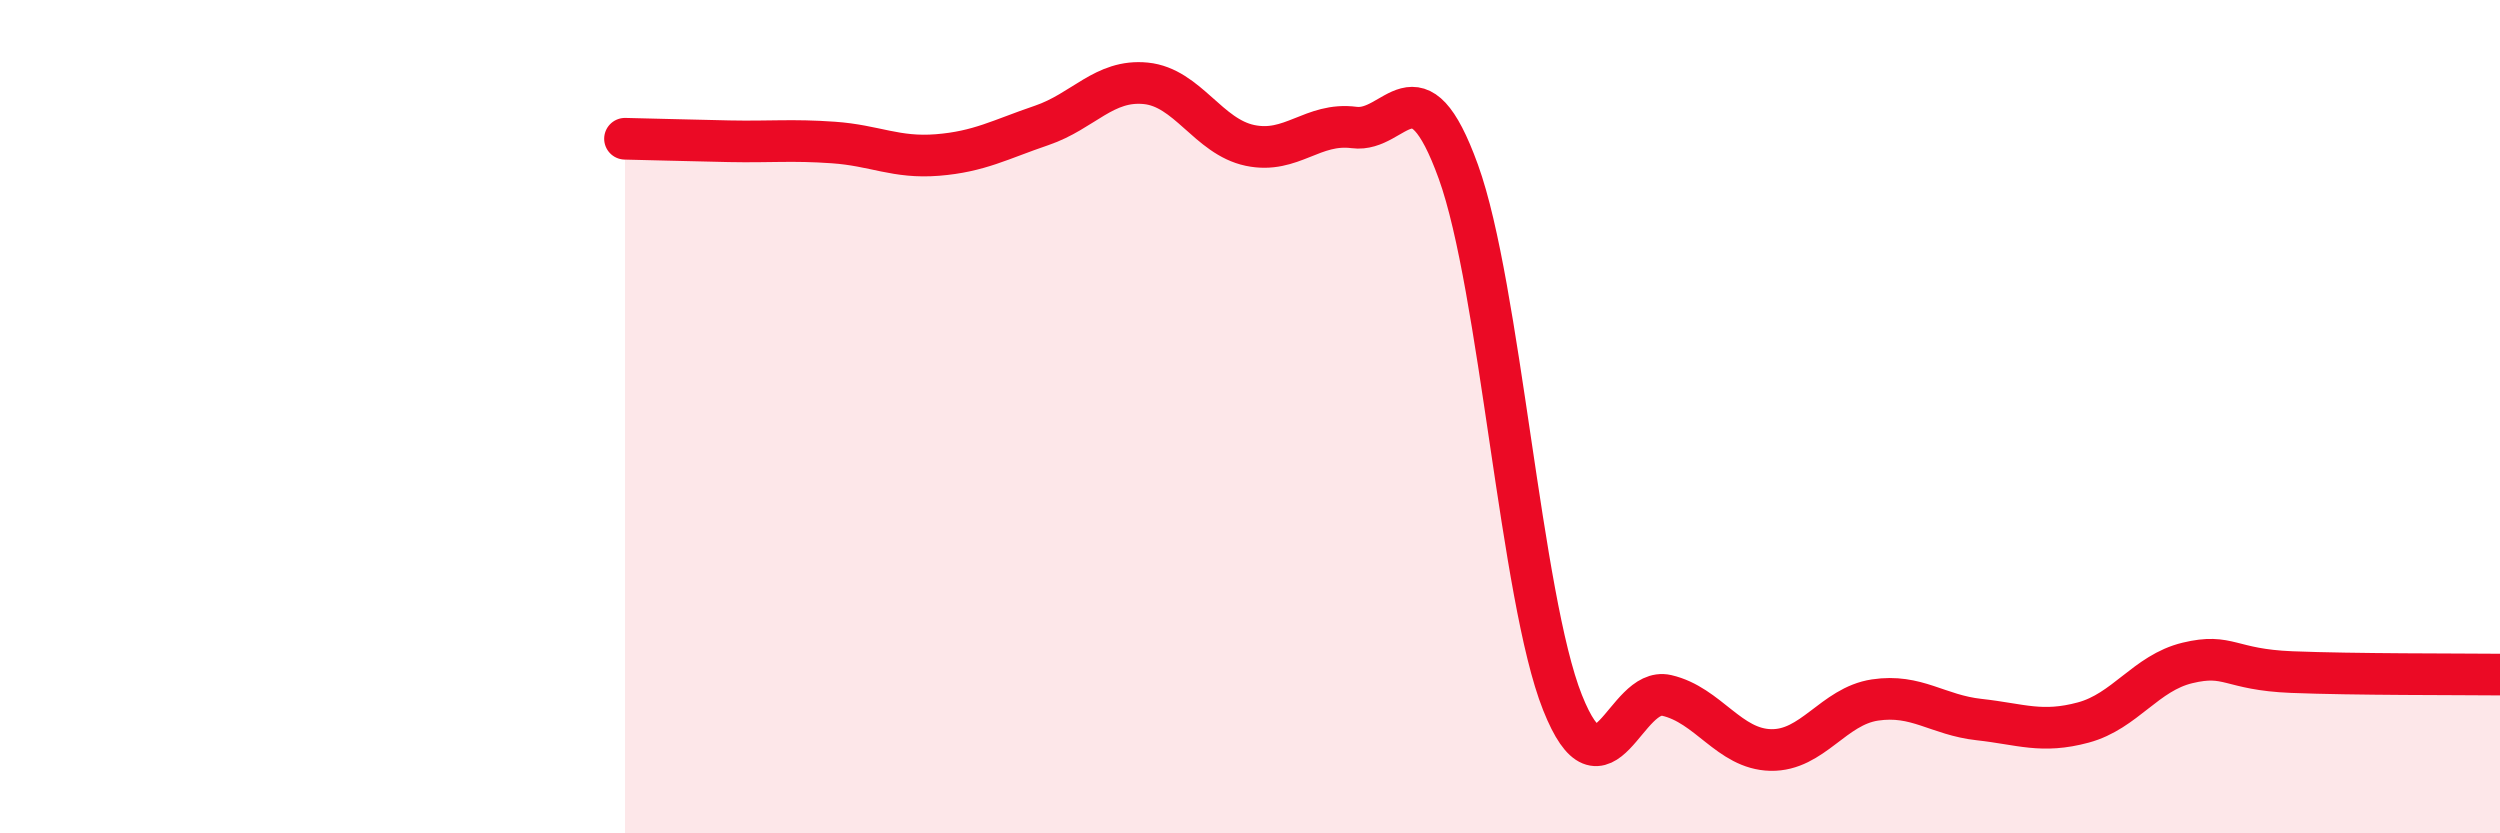
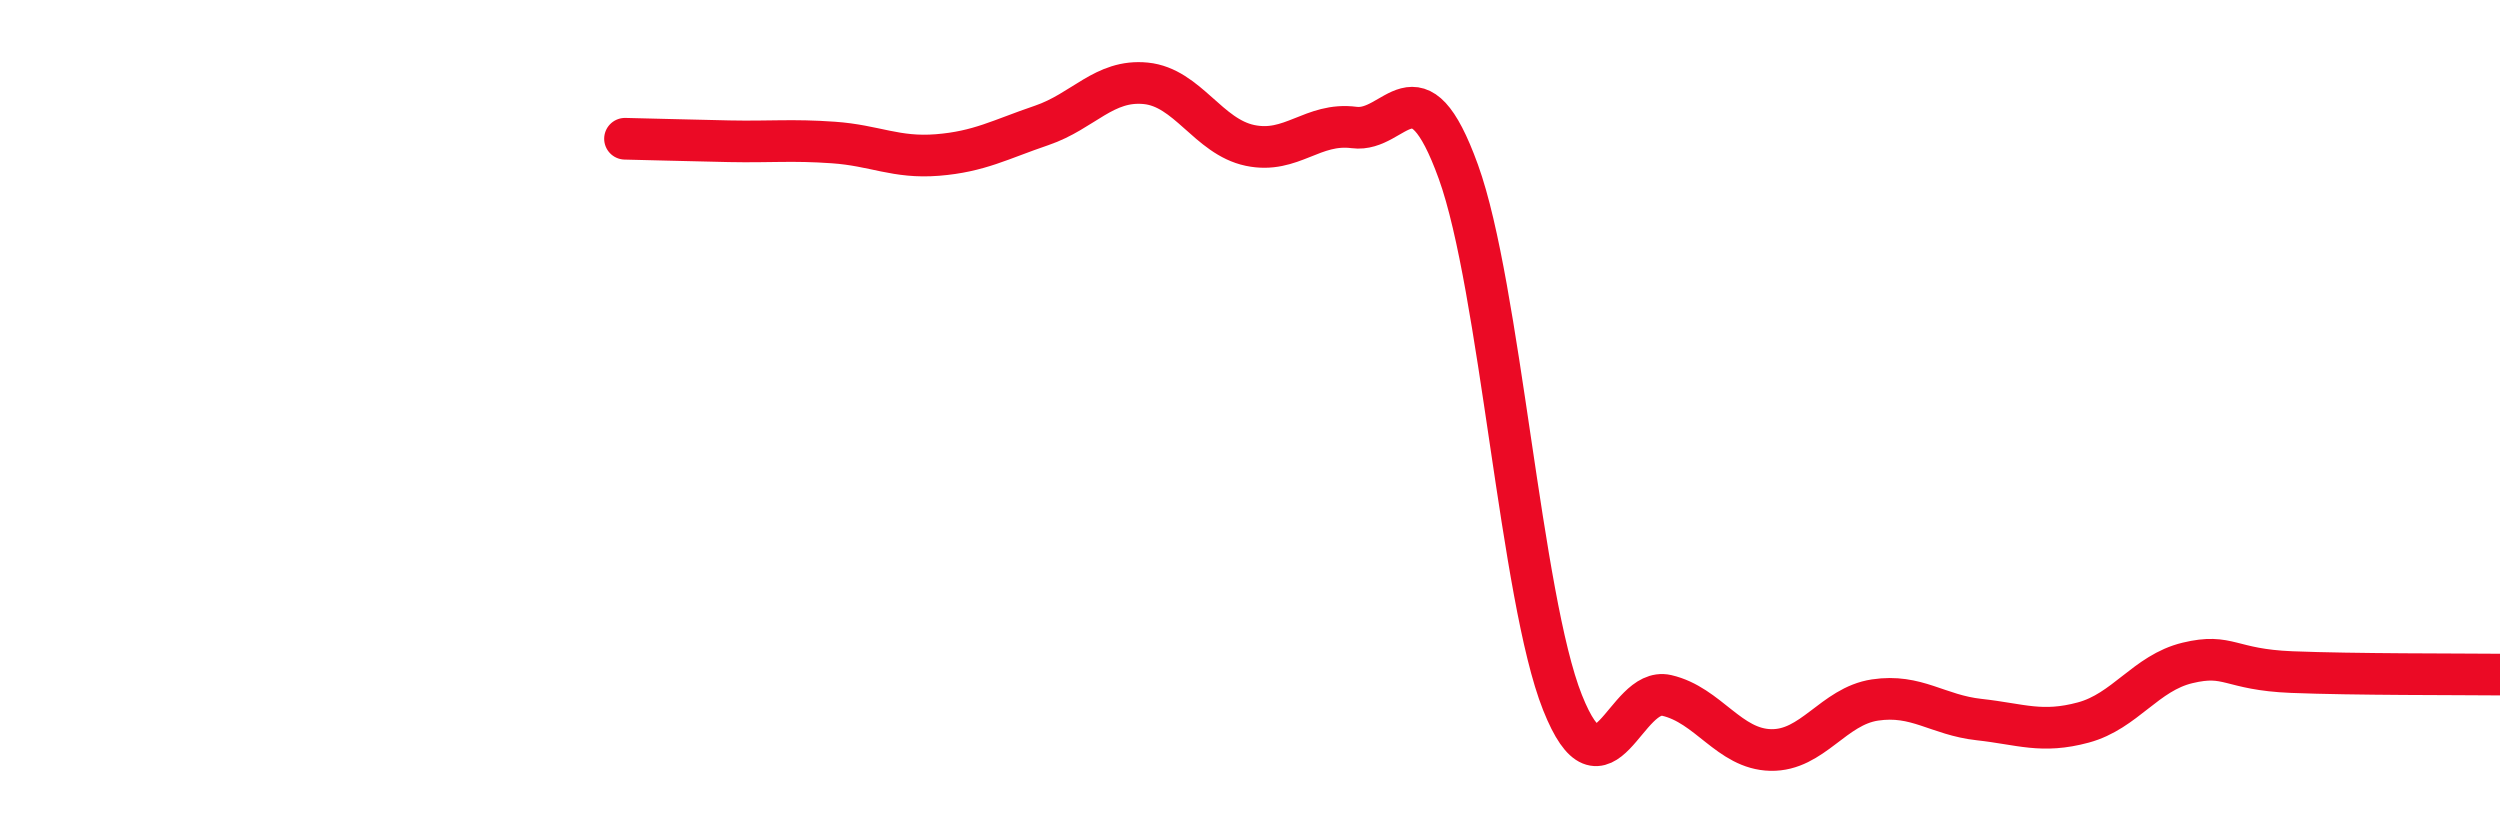
<svg xmlns="http://www.w3.org/2000/svg" width="60" height="20" viewBox="0 0 60 20">
-   <path d="M 15,3.33 C 15.5,3.34 16.5,3.37 17.5,3.39 C 18.5,3.41 19,3.35 20,3.42 C 21,3.49 21.5,3.8 22.5,3.72 C 23.5,3.64 24,3.35 25,3.01 C 26,2.67 26.5,1.9 27.5,2 C 28.5,2.1 29,3.28 30,3.49 C 31,3.7 31.5,2.93 32.5,3.06 C 33.5,3.19 34,1.36 35,4.12 C 36,6.88 36.5,14.35 37.5,16.86 C 38.5,19.37 39,16.46 40,16.69 C 41,16.92 41.5,17.98 42.5,18 C 43.5,18.02 44,16.95 45,16.8 C 46,16.65 46.5,17.16 47.5,17.27 C 48.5,17.38 49,17.61 50,17.34 C 51,17.07 51.5,16.15 52.5,15.91 C 53.5,15.67 53.5,16.07 55,16.13 C 56.5,16.19 59,16.18 60,16.19L60 20L15 20Z" fill="#EB0A25" opacity="0.1" stroke-linecap="round" stroke-linejoin="round" />
  <path d="M 15,3.33 C 15.5,3.34 16.5,3.37 17.5,3.39 C 18.5,3.41 19,3.35 20,3.42 C 21,3.49 21.5,3.8 22.5,3.72 C 23.5,3.64 24,3.35 25,3.01 C 26,2.67 26.5,1.9 27.5,2 C 28.5,2.1 29,3.28 30,3.49 C 31,3.7 31.5,2.93 32.5,3.06 C 33.5,3.19 34,1.36 35,4.12 C 36,6.88 36.5,14.35 37.5,16.86 C 38.5,19.37 39,16.46 40,16.69 C 41,16.92 41.5,17.98 42.5,18 C 43.5,18.02 44,16.95 45,16.8 C 46,16.65 46.5,17.16 47.5,17.27 C 48.5,17.38 49,17.61 50,17.34 C 51,17.07 51.5,16.15 52.5,15.91 C 53.5,15.67 53.5,16.07 55,16.13 C 56.5,16.19 59,16.18 60,16.19" stroke="#EB0A25" stroke-width="1" fill="none" stroke-linecap="round" stroke-linejoin="round" />
</svg>